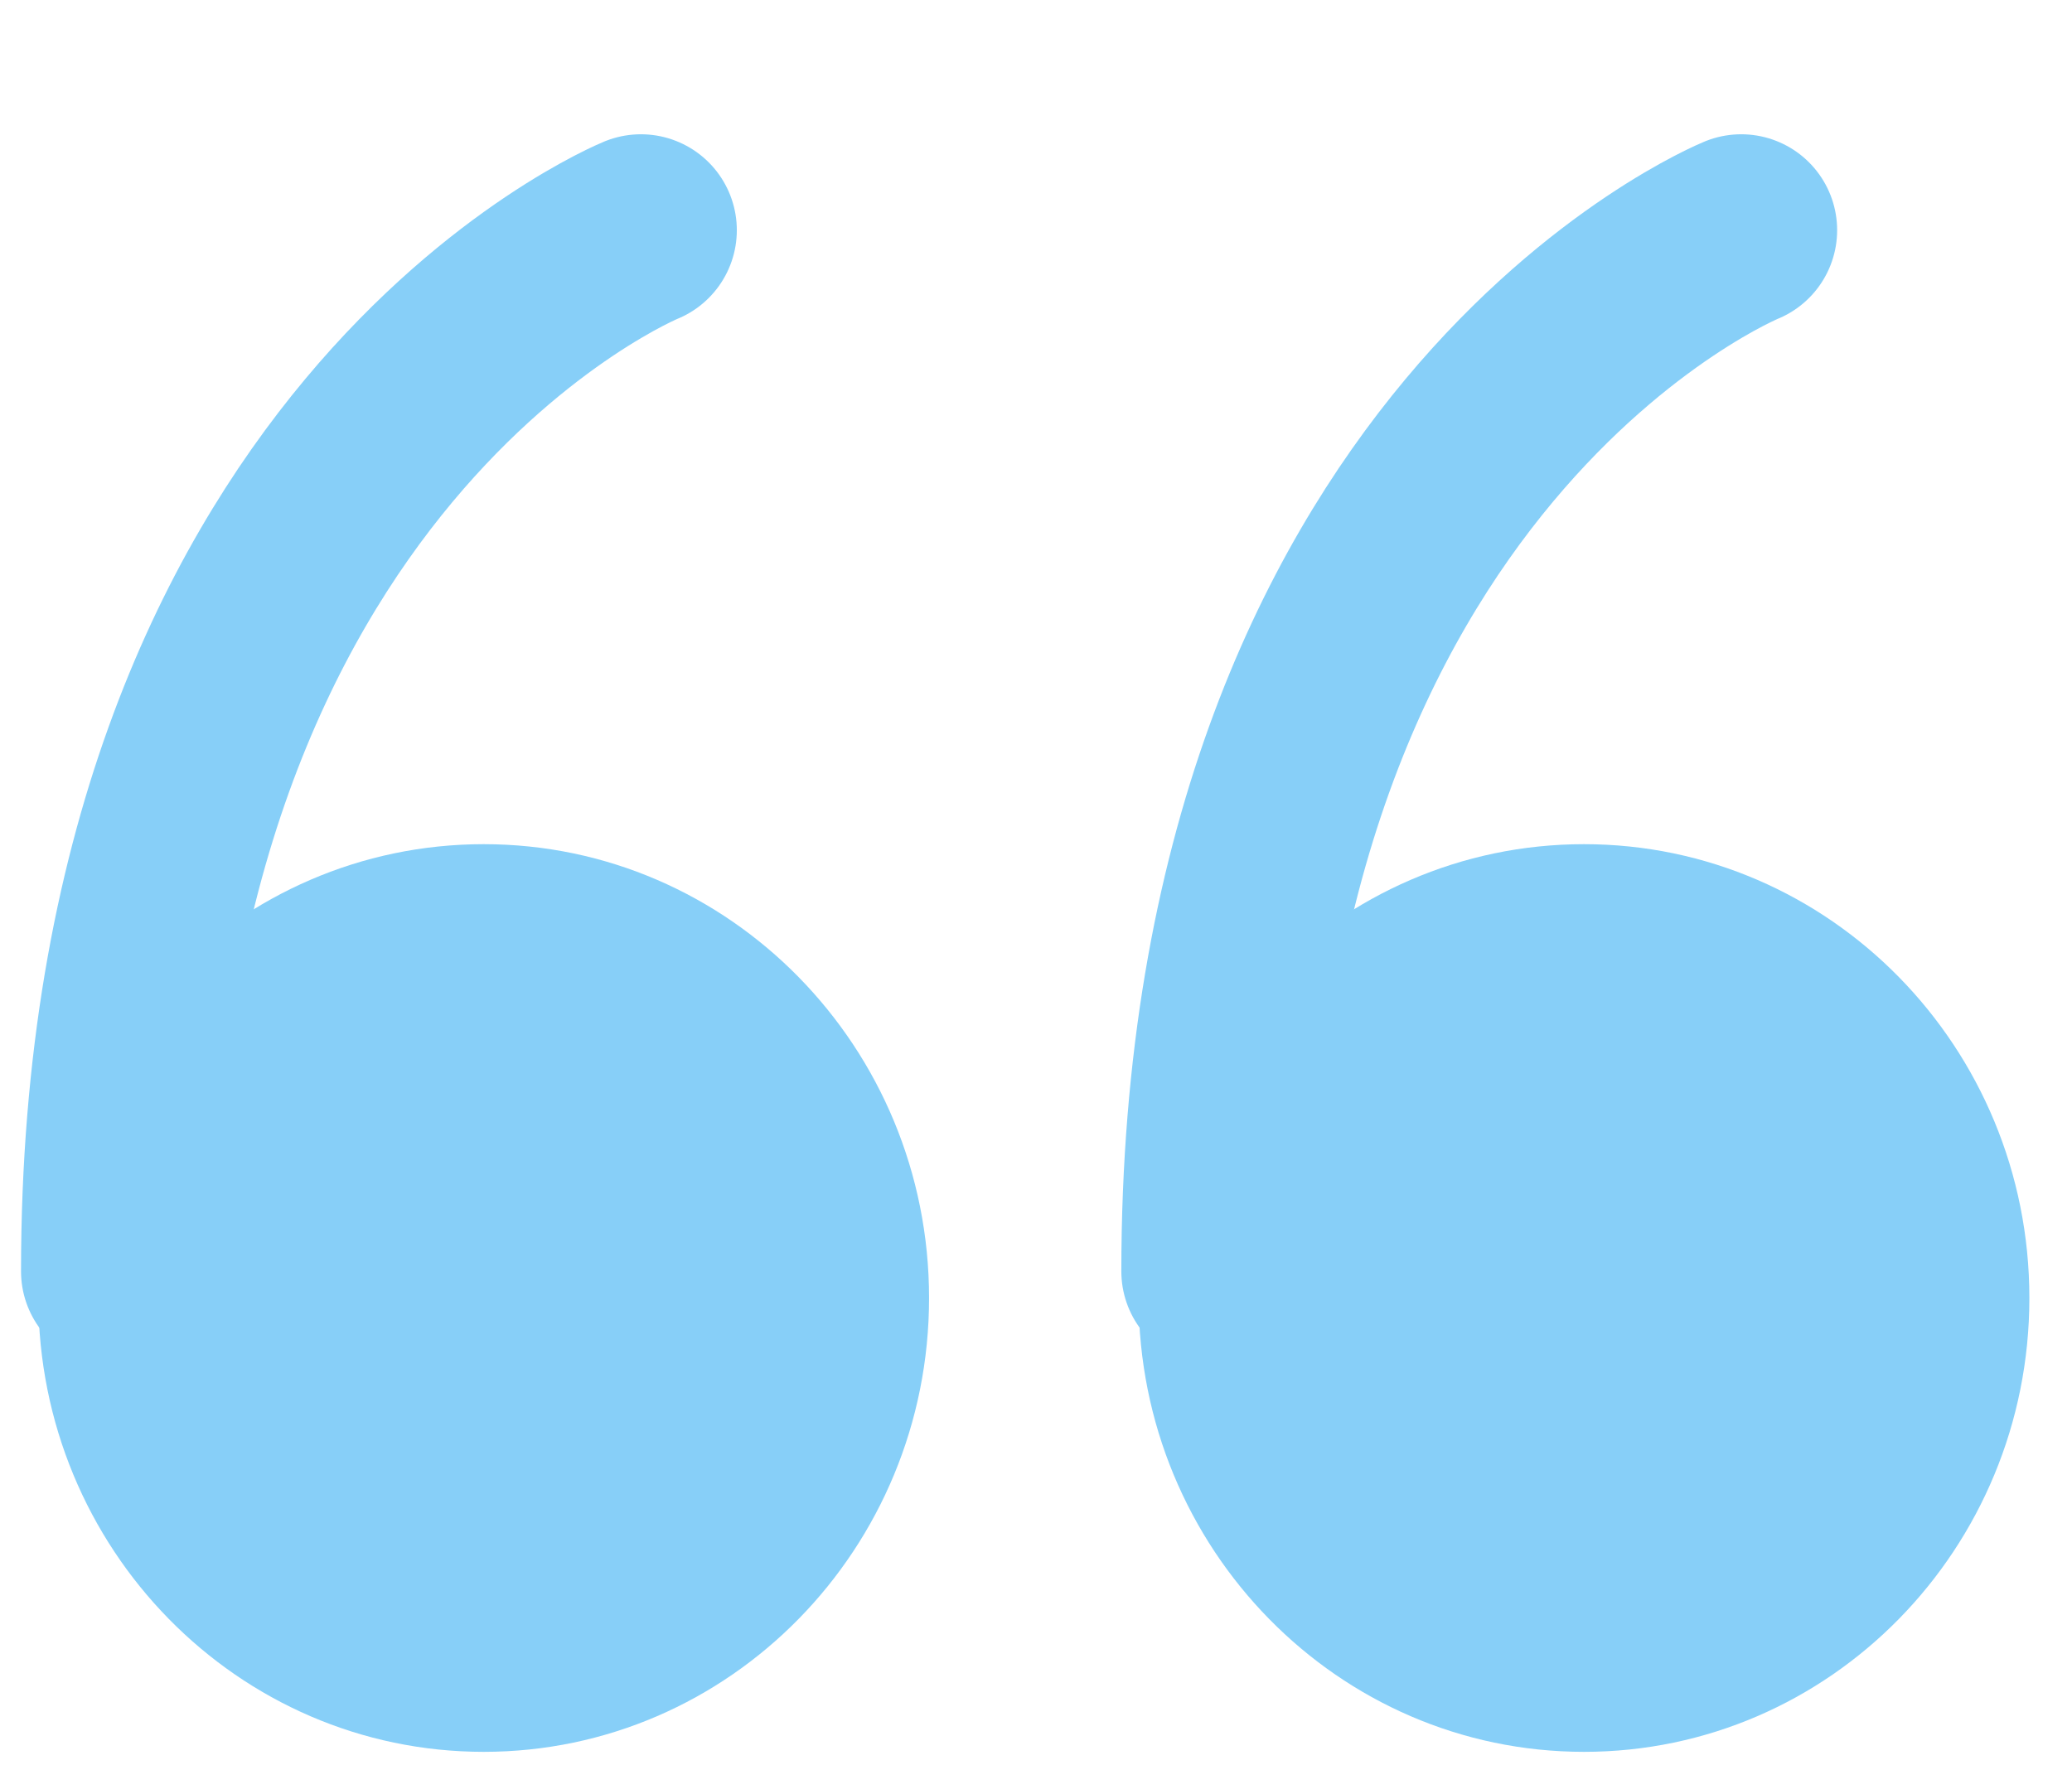
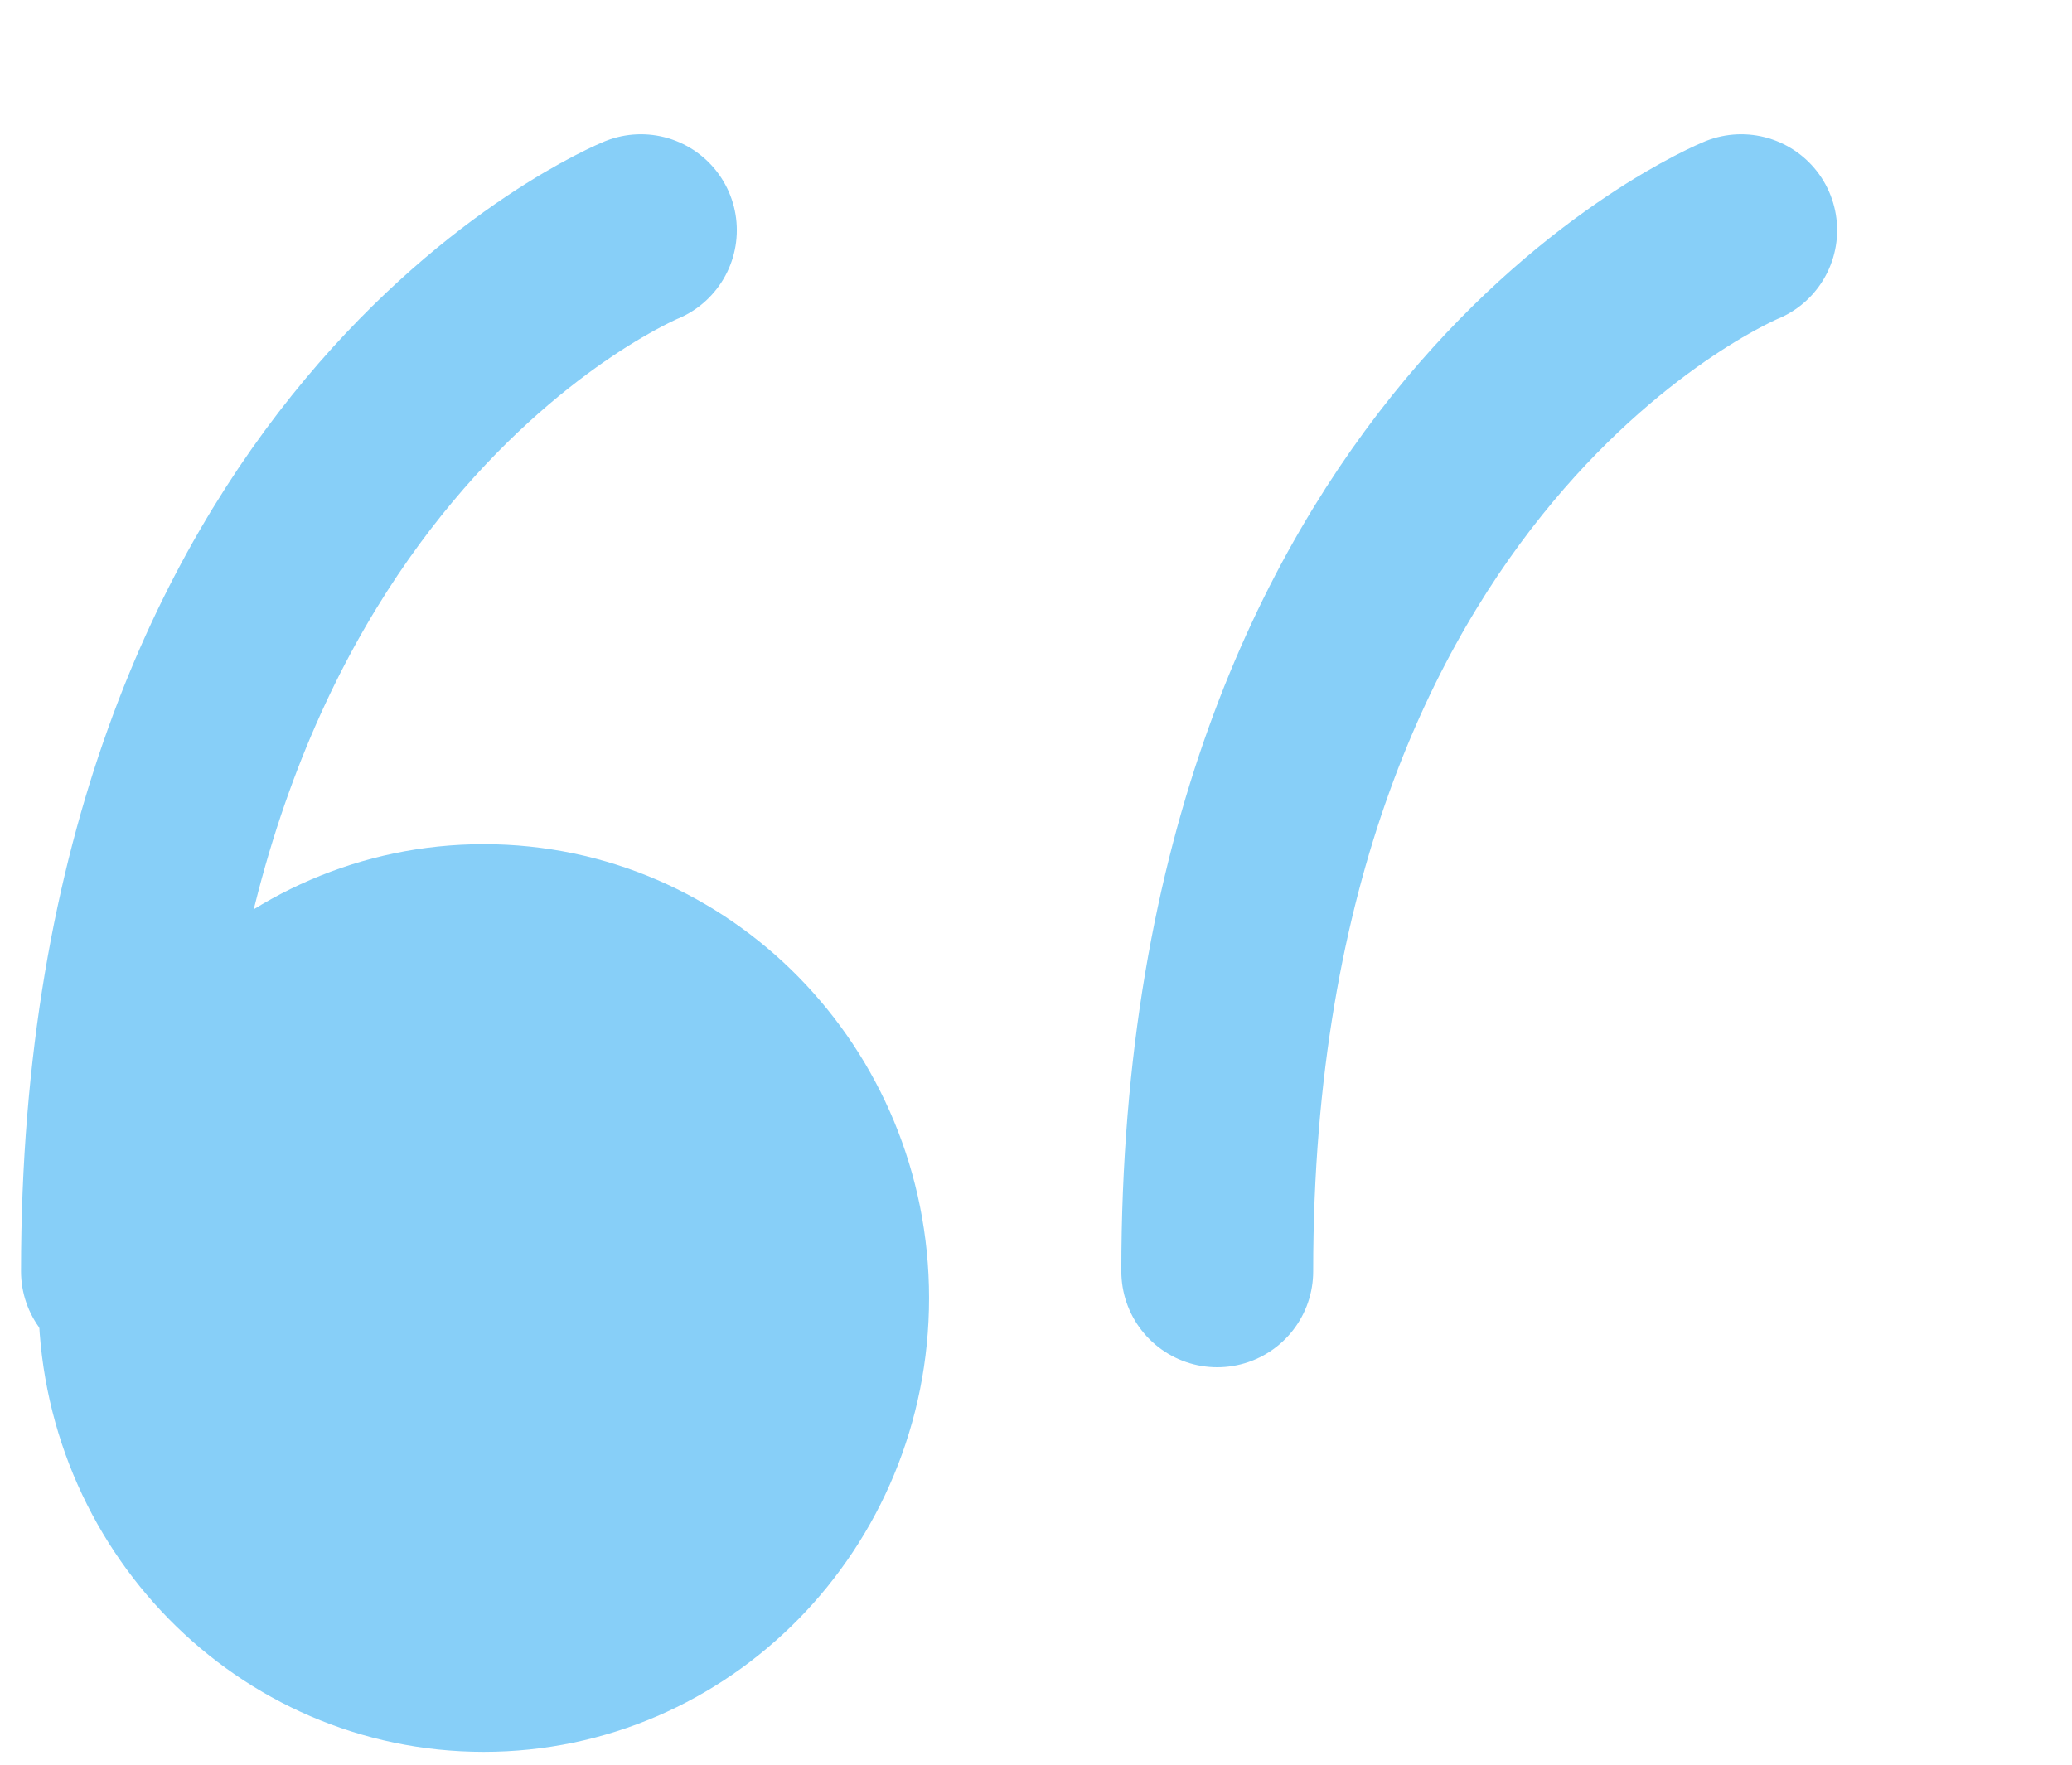
<svg xmlns="http://www.w3.org/2000/svg" width="54" height="46" viewBox="0 0 54 46" fill="none">
-   <path d="M41.282 22.005C34.872 22.005 29.675 27.302 29.675 33.835C29.675 40.369 34.872 45.665 41.282 45.665C47.692 45.665 52.889 40.369 52.889 33.835C52.889 27.302 47.692 22.005 41.282 22.005Z" fill="#87CFF8" />
  <path d="M45.379 6C45.379 6 31.724 11.567 31.724 33.14" stroke="#87CFF8" stroke-width="5" stroke-linecap="round" />
  <path d="M12.607 22.005C6.196 22.005 1 27.302 1 33.835C1 40.369 6.196 45.665 12.607 45.665C19.017 45.665 24.213 40.369 24.213 33.835C24.213 27.302 19.017 22.005 12.607 22.005Z" fill="#87CFF8" />
  <path d="M16.703 6C16.703 6 3.048 11.567 3.048 33.14" stroke="#87CFF8" stroke-width="5" stroke-linecap="round" />
</svg>